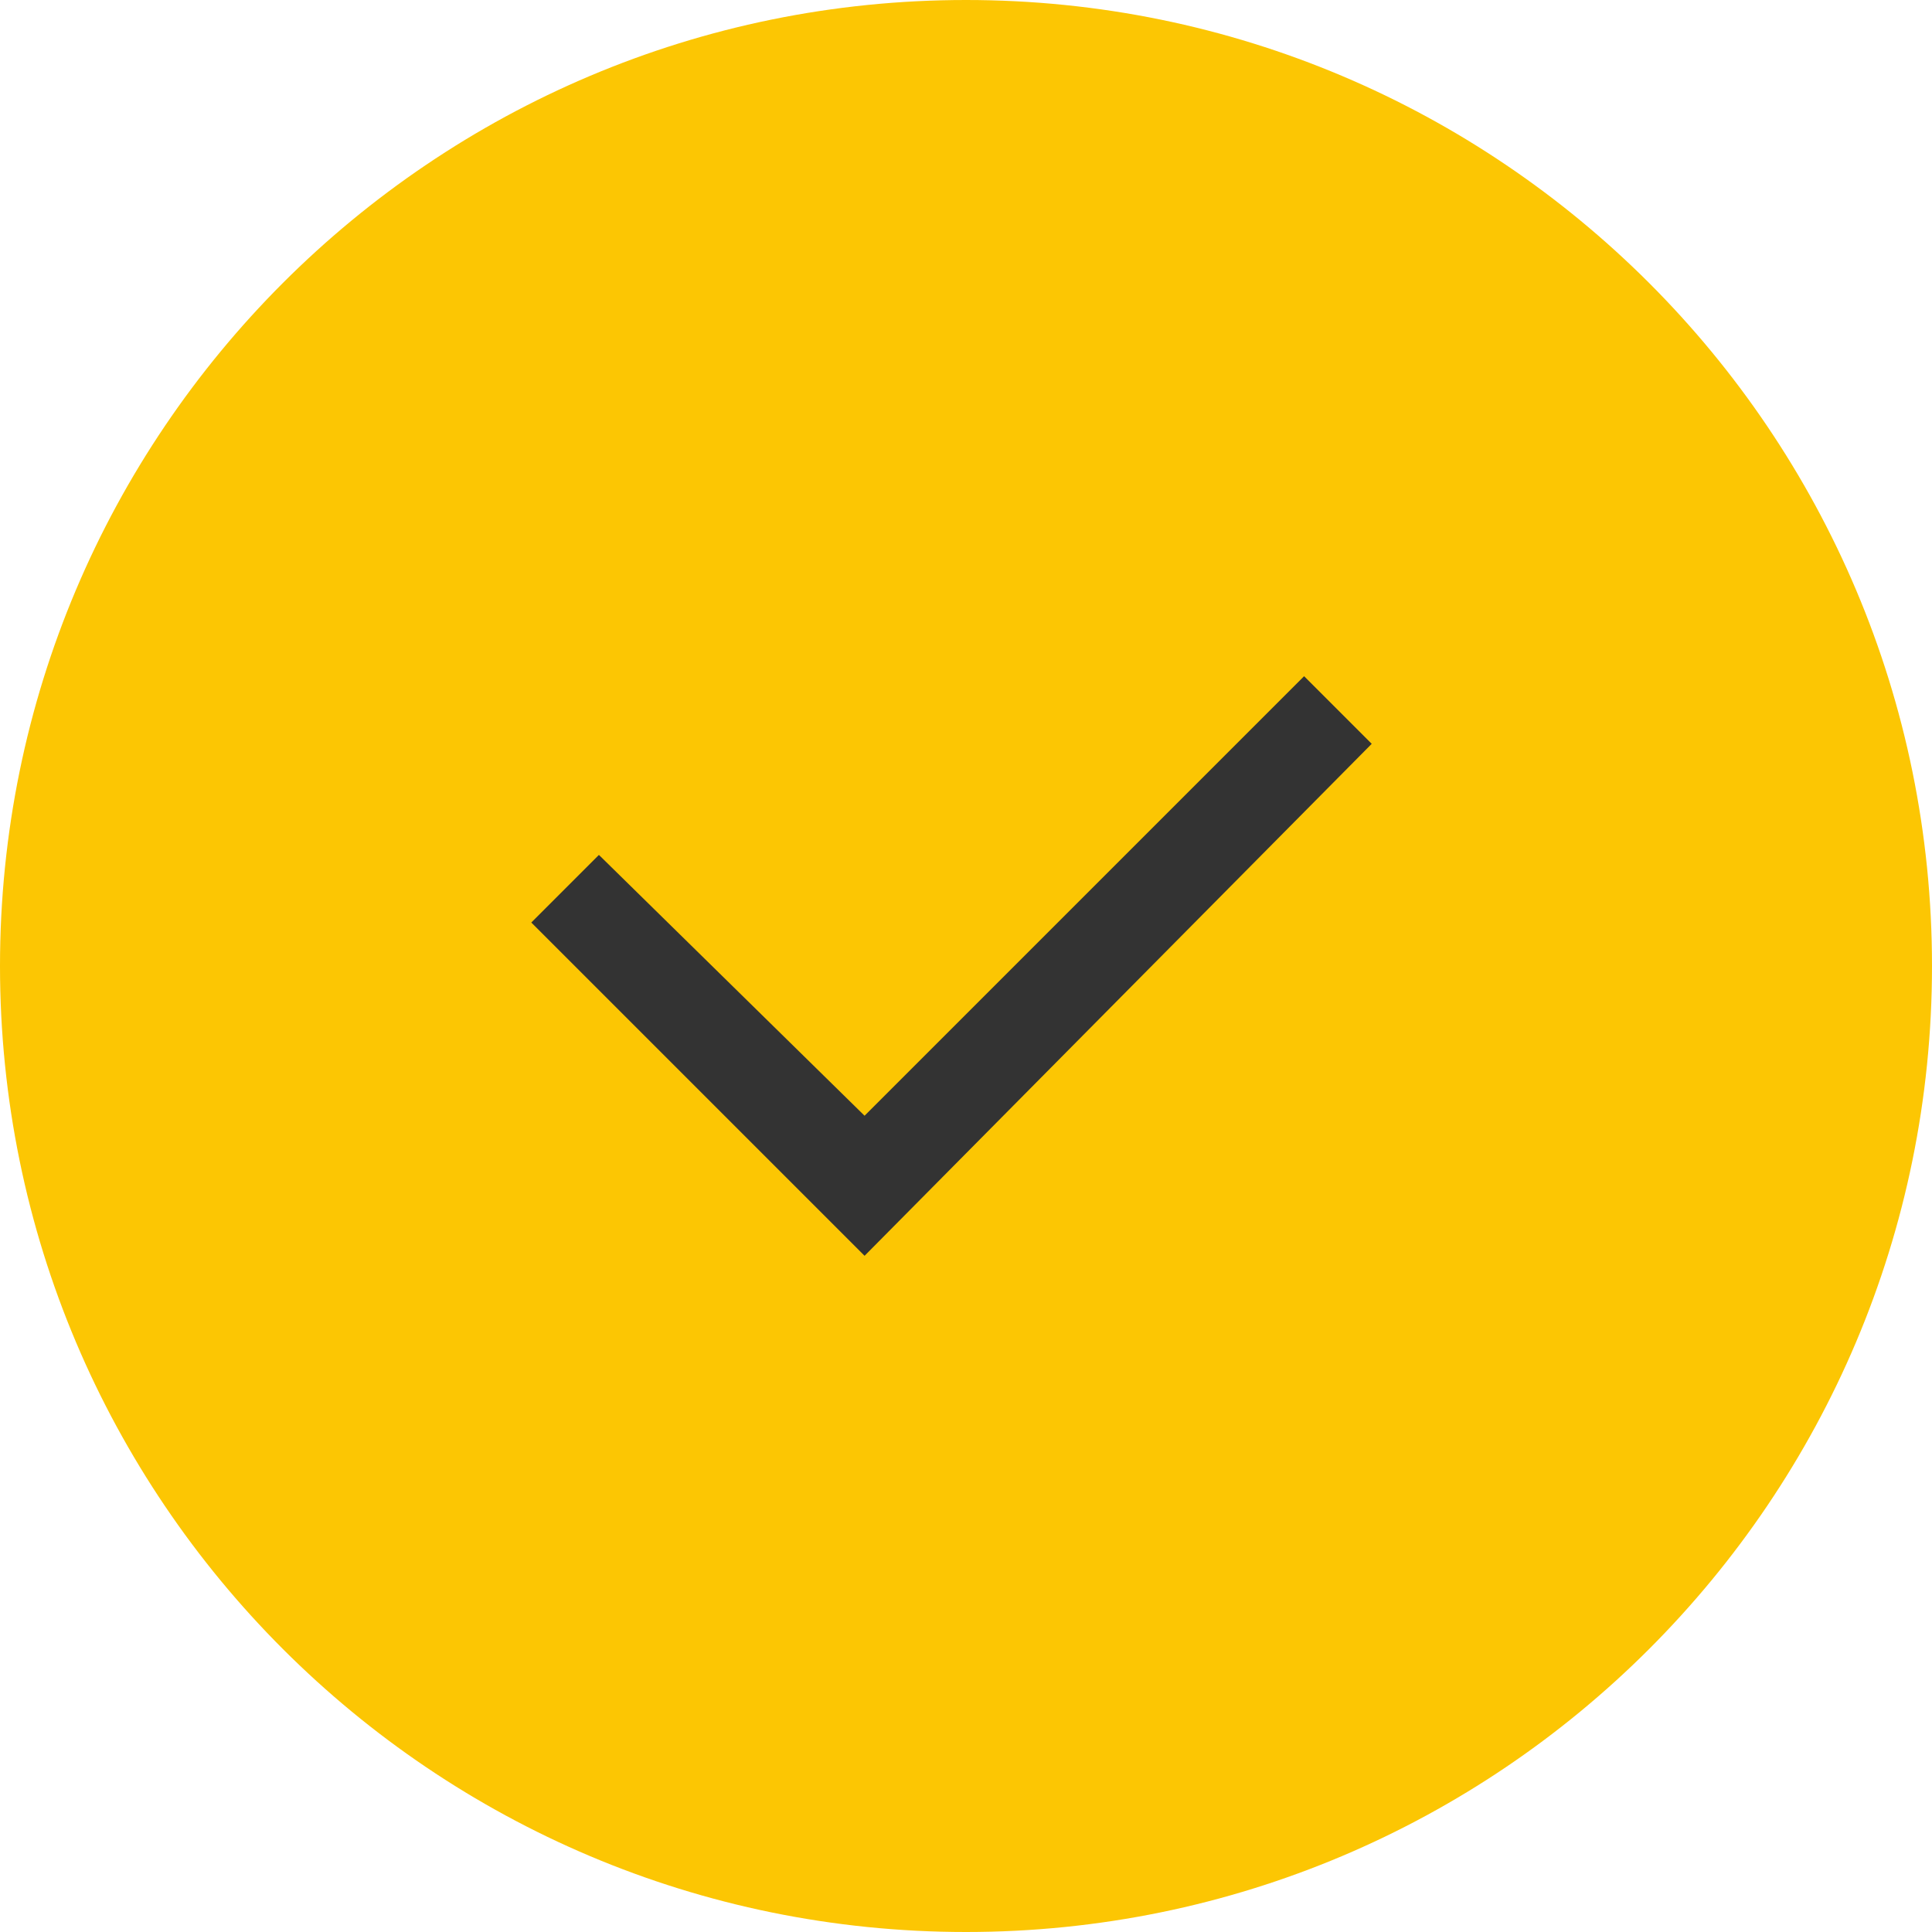
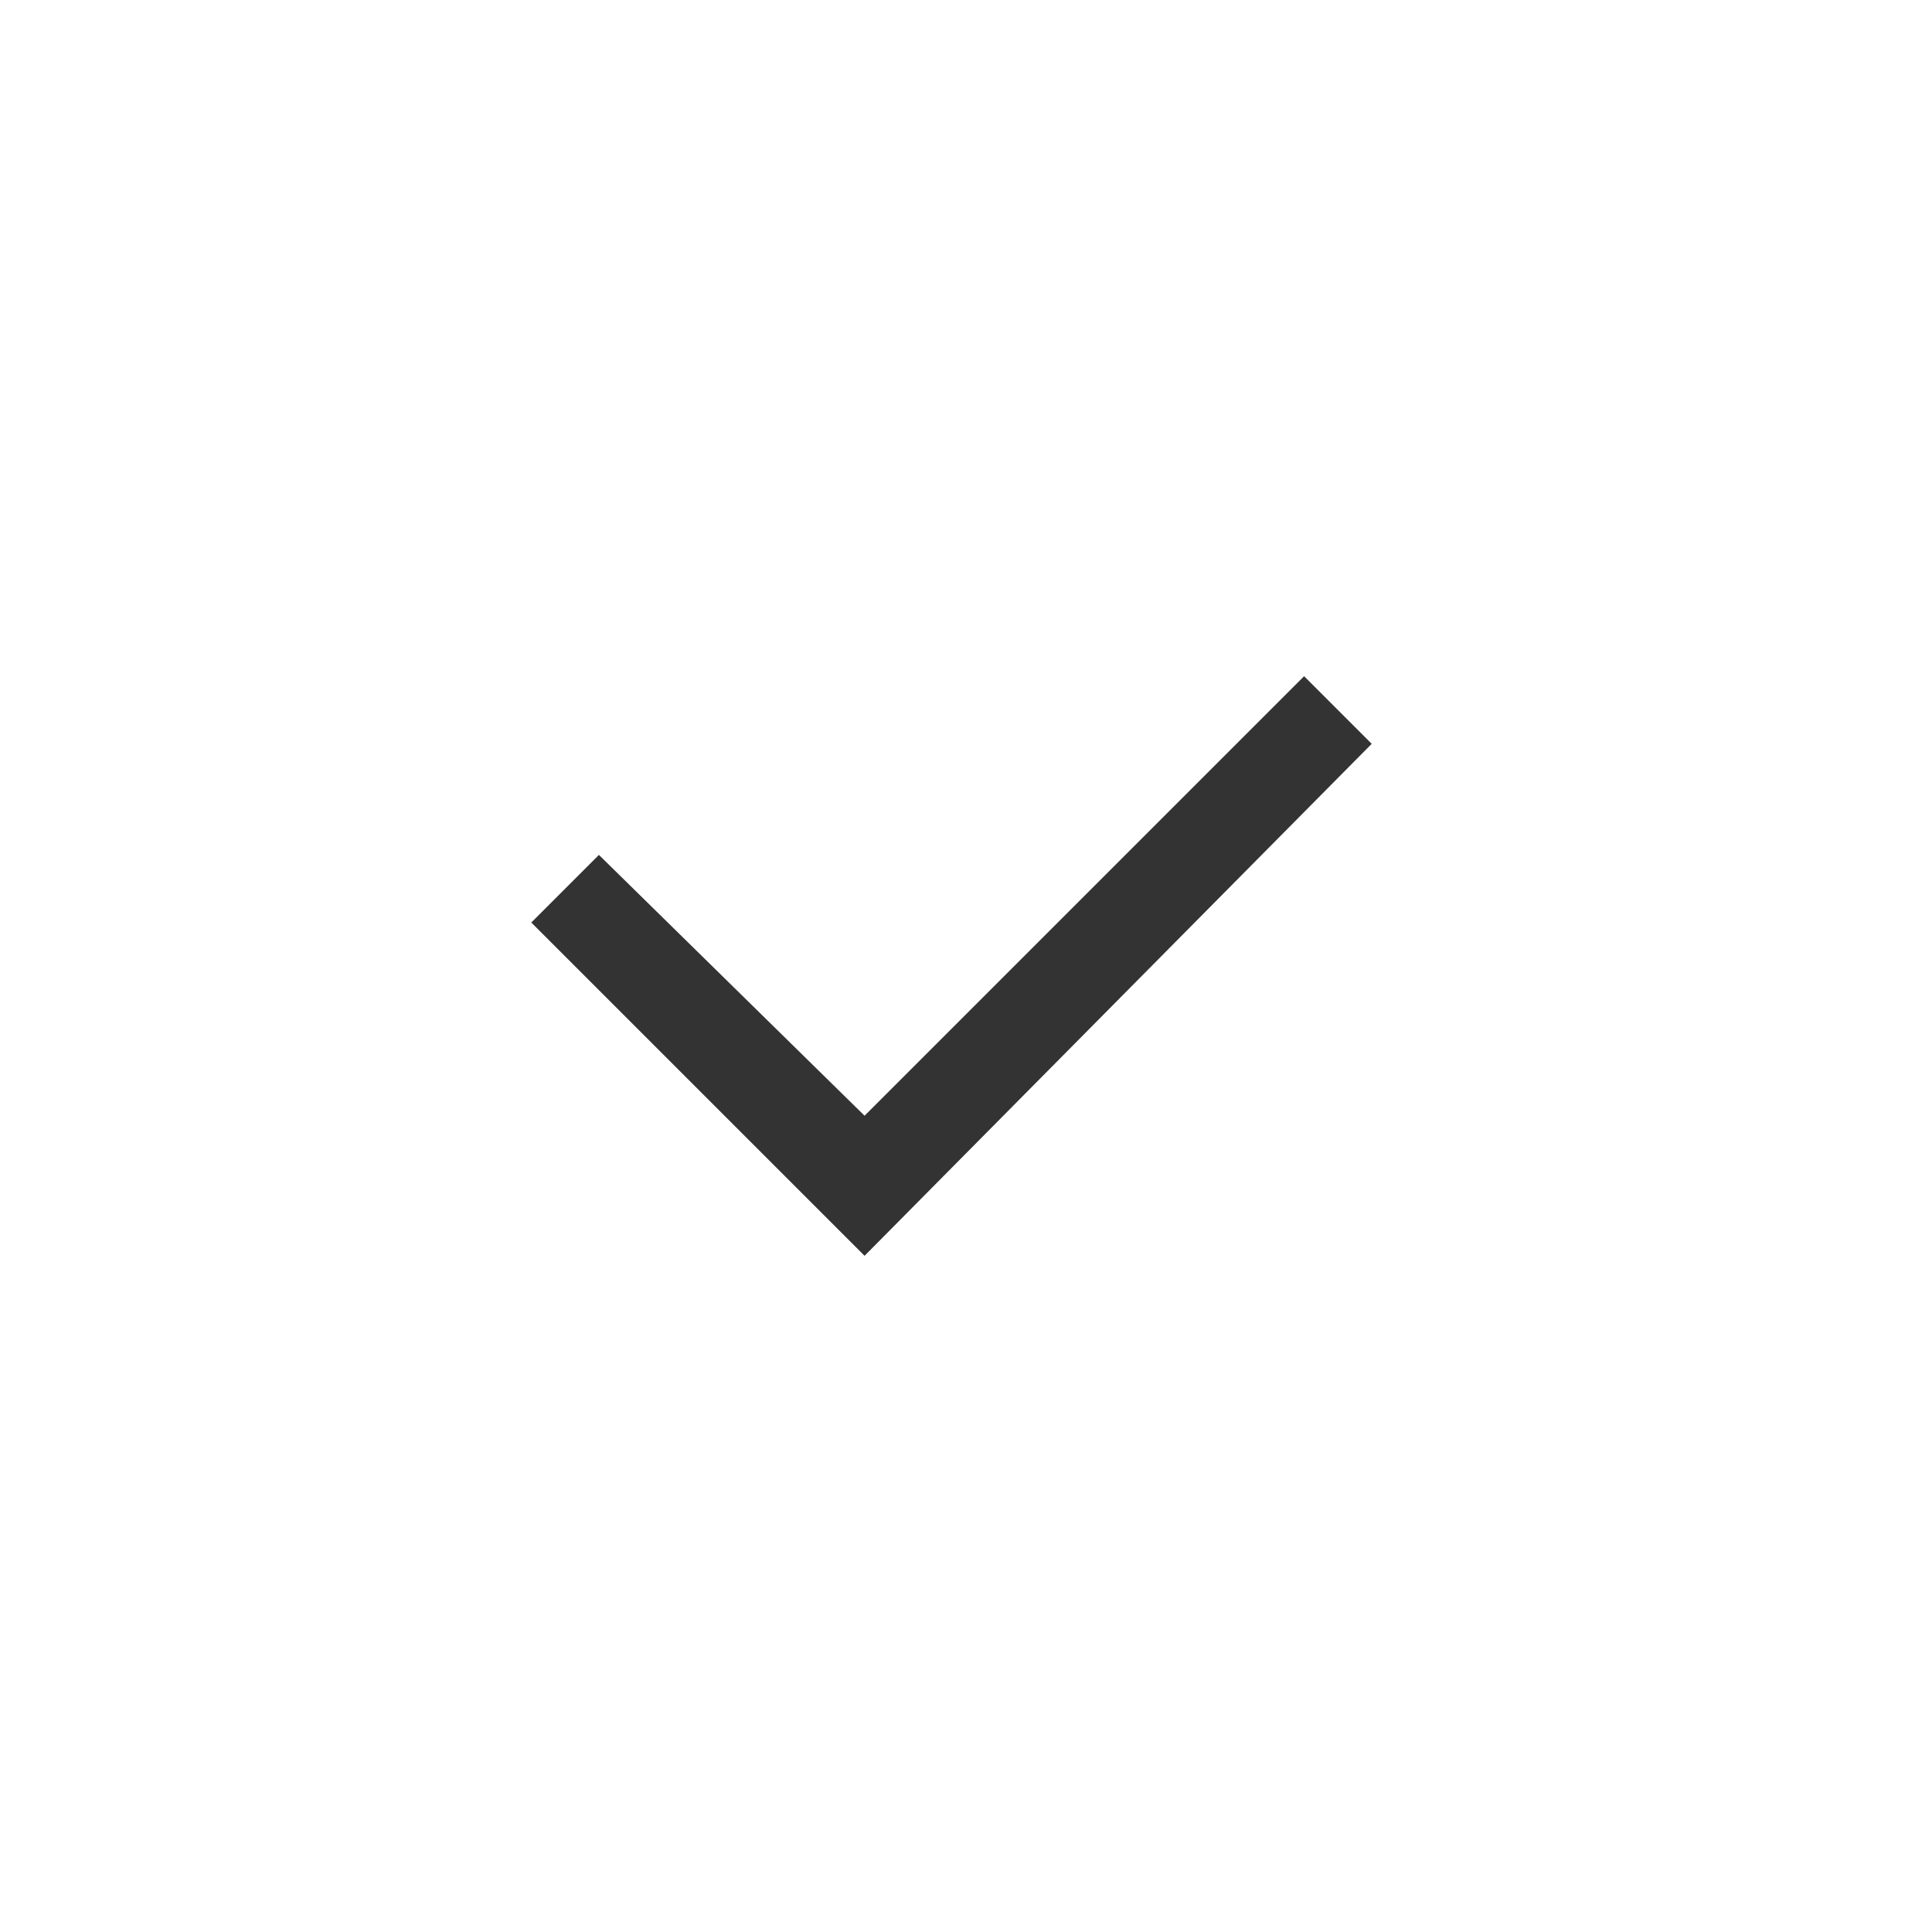
<svg xmlns="http://www.w3.org/2000/svg" width="40px" height="40px" viewBox="0 0 40 40" version="1.1">
  <title>ico_checkkmark</title>
  <desc>Created with Sketch.</desc>
  <g id="Page-1" stroke="none" stroke-width="1" fill="none" fill-rule="evenodd">
    <g id="Startseite-Desktop-V1" transform="translate(-170, -506)">
      <g id="Group-11" transform="translate(0, 145)">
        <g id="ico_checkkmark" transform="translate(170, 361)">
          <g>
-             <path d="M20,0 C31.046,0 40,8.954 40,20 C40,31.046 31.046,40 20,40 C8.954,40 0,31.046 0,20 C0,8.954 8.954,0 20,0" id="Fill-1" fill="#FCC603" />
            <polygon id="Fill-3" fill="#333333" points="17.9 26 11 19.1 12.4 17.7 17.9 23.1 27 14 28.4 15.4" />
          </g>
        </g>
      </g>
    </g>
  </g>
</svg>